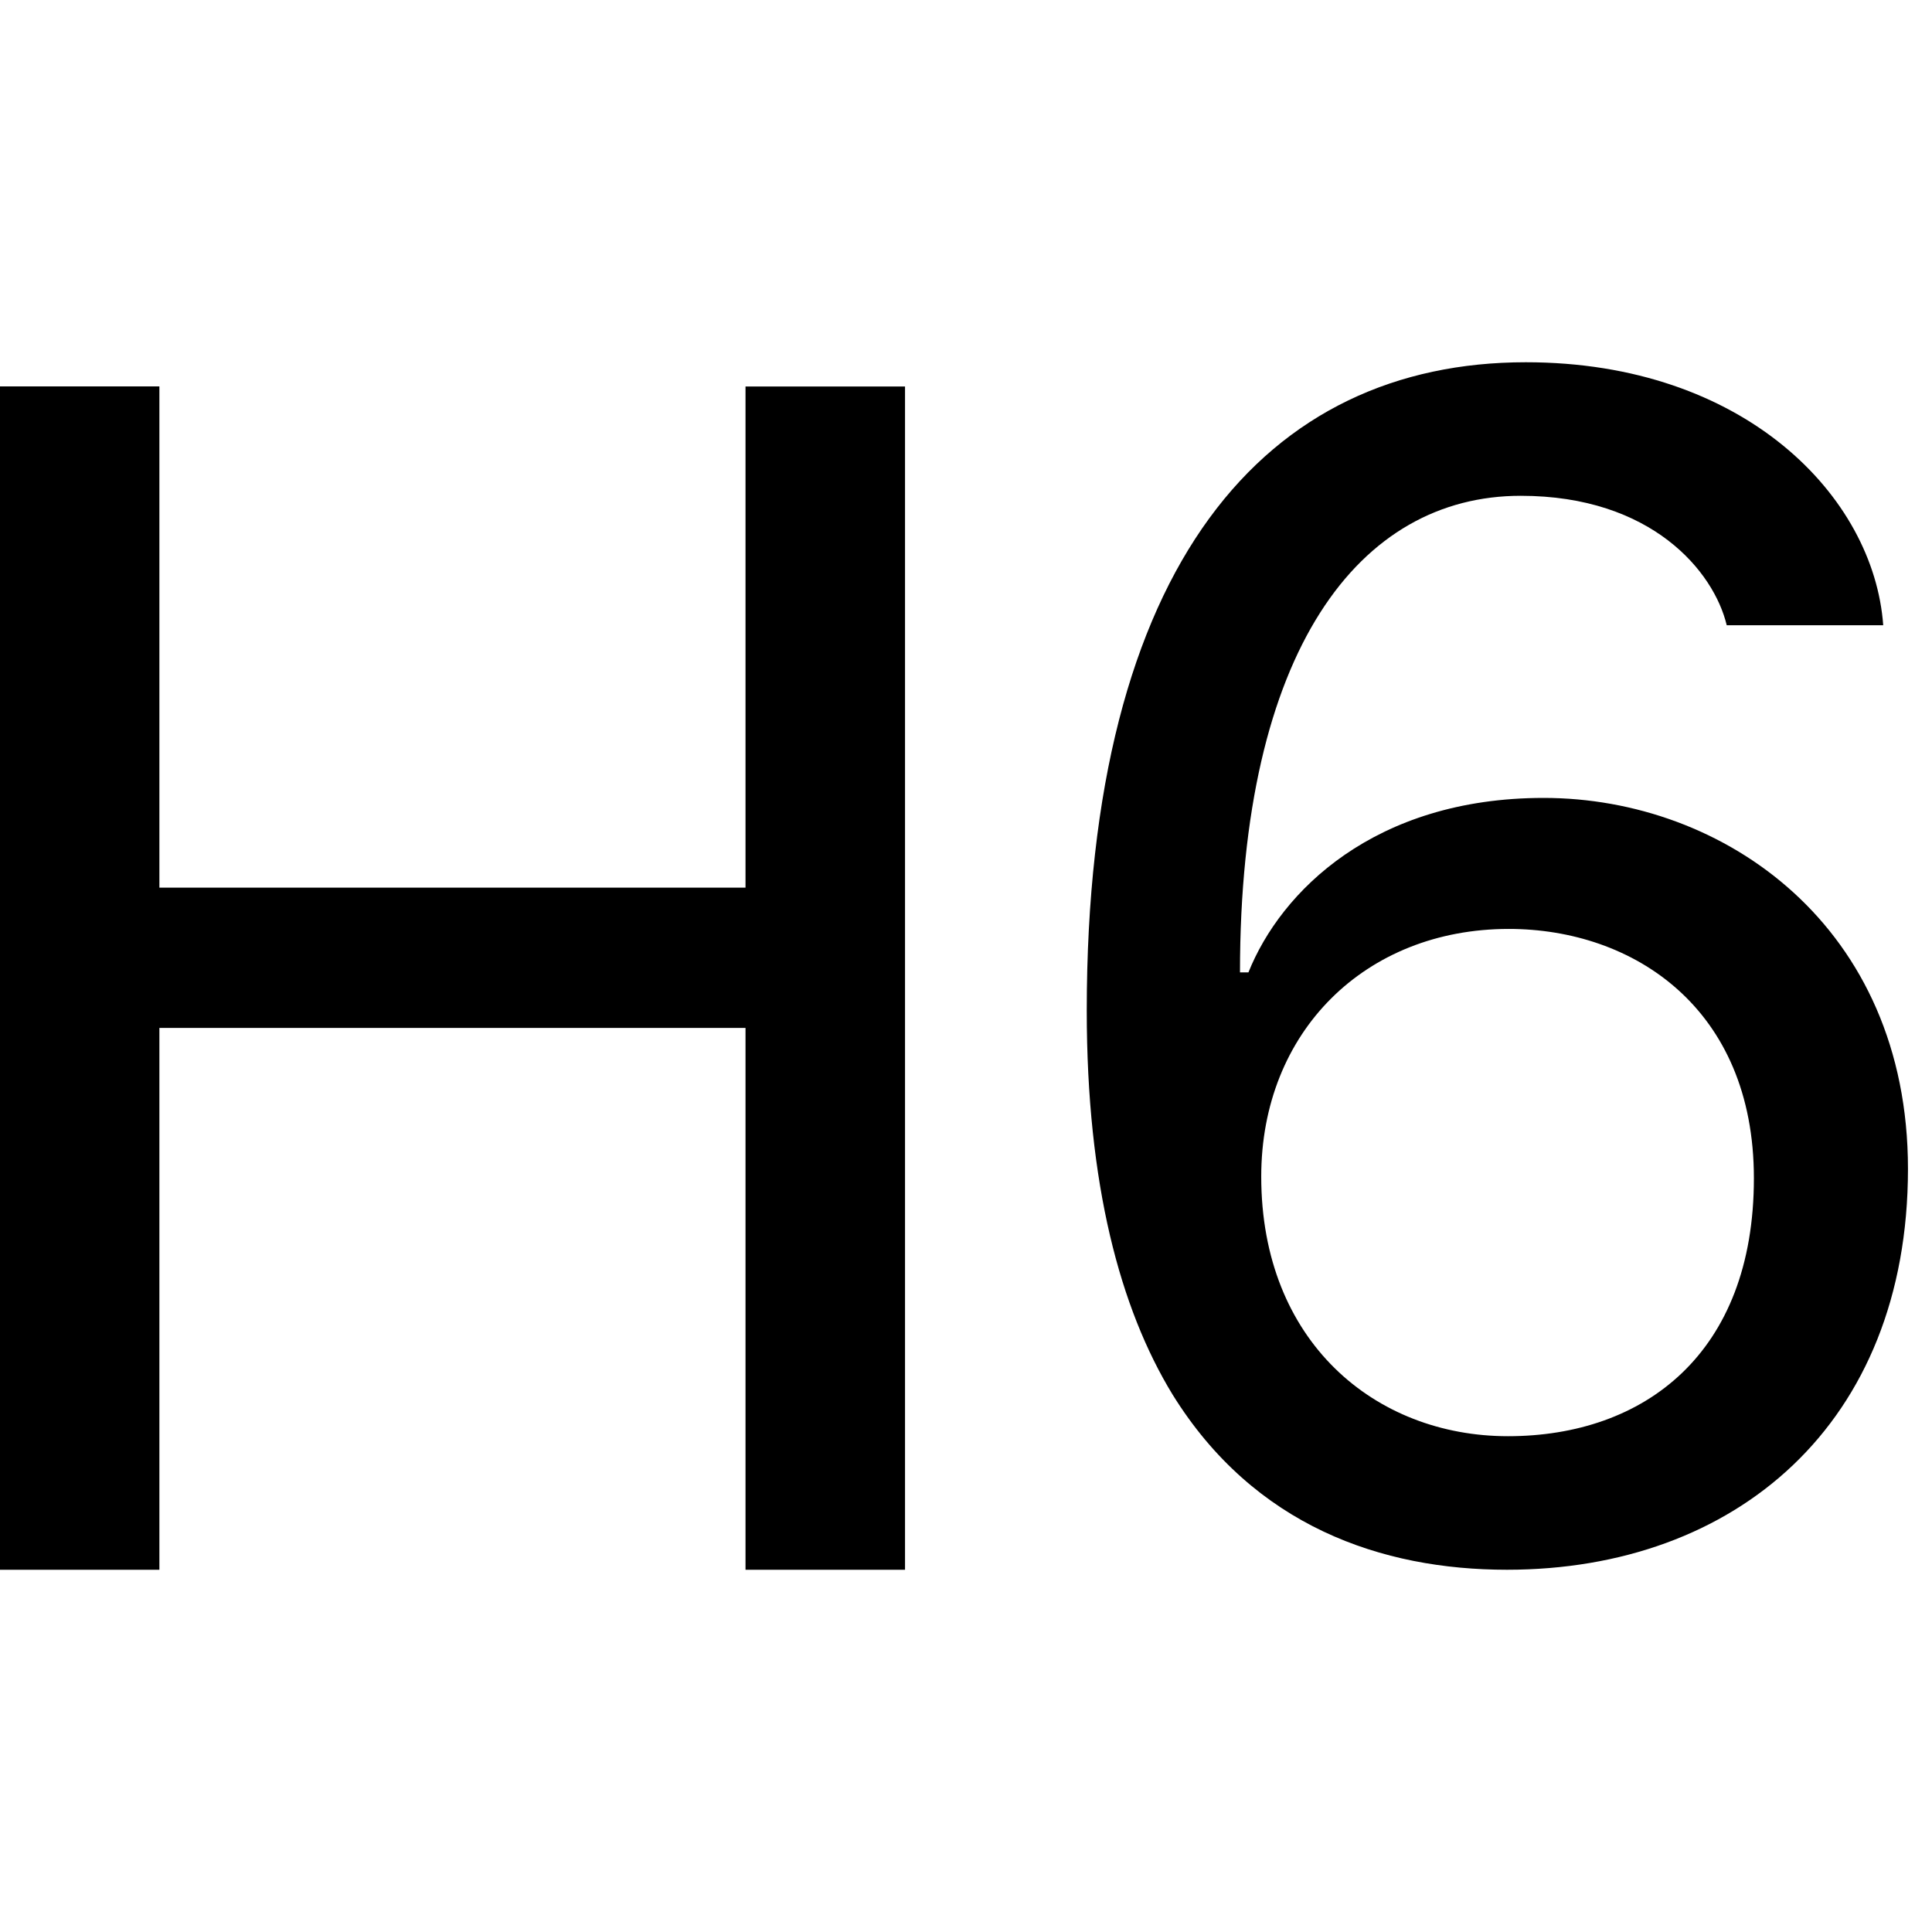
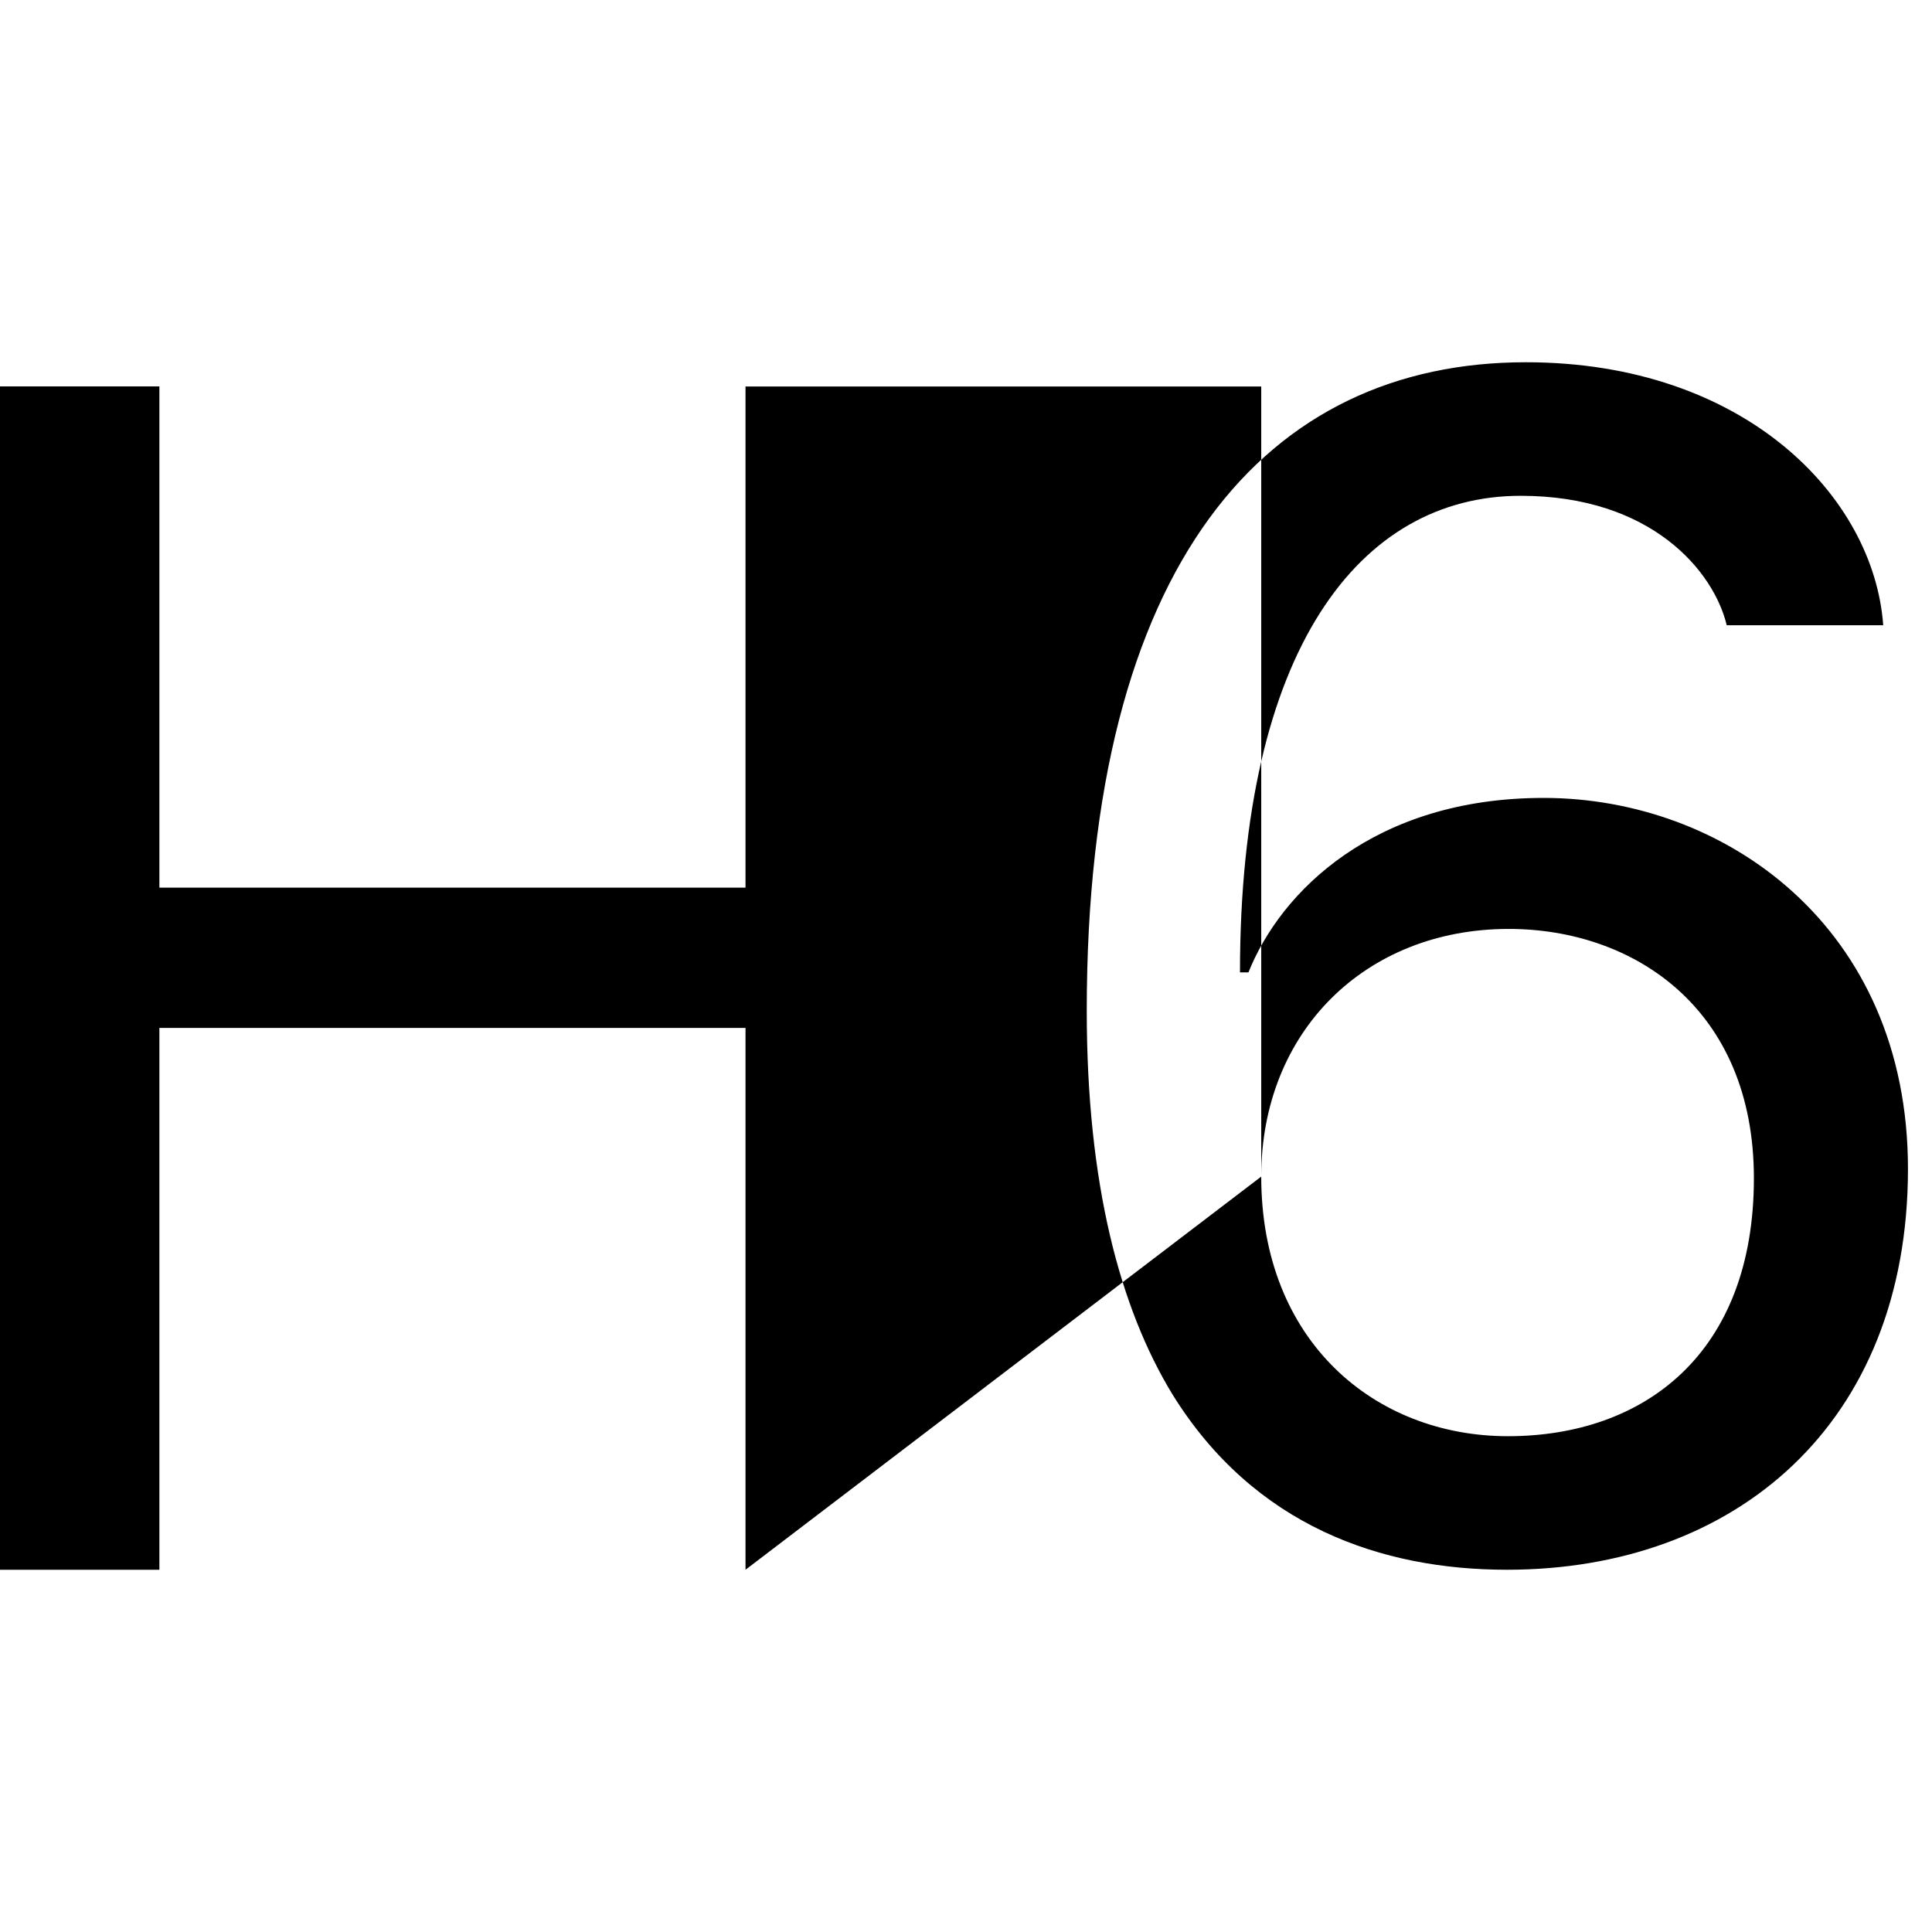
<svg xmlns="http://www.w3.org/2000/svg" width="16" height="16" fill="currentColor" class="bi bi-type-h6" viewBox="0 0 16 16">
-   <path d="M15.596 5.178H14.3c-.106-.444-.62-1.072-1.706-1.072-1.332 0-2.325 1.269-2.325 3.947h.07c.268-.67 1.043-1.445 2.445-1.445 1.494 0 3.017 1.064 3.017 3.073C15.8 11.795 14.37 13 12.48 13c-1.036 0-2.093-.36-2.77-1.452C9.276 10.836 9 9.808 9 8.37 9 4.656 10.494 3 12.636 3c1.812 0 2.883 1.113 2.96 2.178m-5.151 4.566c0 1.367.944 2.15 2.043 2.15 1.128 0 2.037-.684 2.037-2.136 0-1.41-1-2.065-2.03-2.065-1.19 0-2.05.853-2.05 2.051M7.495 13V3.201H6.174v4.15H1.32V3.2H0V13h1.32V8.513h4.854V13z" />
+   <path d="M15.596 5.178H14.3c-.106-.444-.62-1.072-1.706-1.072-1.332 0-2.325 1.269-2.325 3.947h.07c.268-.67 1.043-1.445 2.445-1.445 1.494 0 3.017 1.064 3.017 3.073C15.8 11.795 14.37 13 12.48 13c-1.036 0-2.093-.36-2.77-1.452C9.276 10.836 9 9.808 9 8.37 9 4.656 10.494 3 12.636 3c1.812 0 2.883 1.113 2.96 2.178m-5.151 4.566c0 1.367.944 2.15 2.043 2.15 1.128 0 2.037-.684 2.037-2.136 0-1.41-1-2.065-2.03-2.065-1.19 0-2.05.853-2.05 2.051V3.201H6.174v4.15H1.32V3.2H0V13h1.32V8.513h4.854V13z" />
</svg>